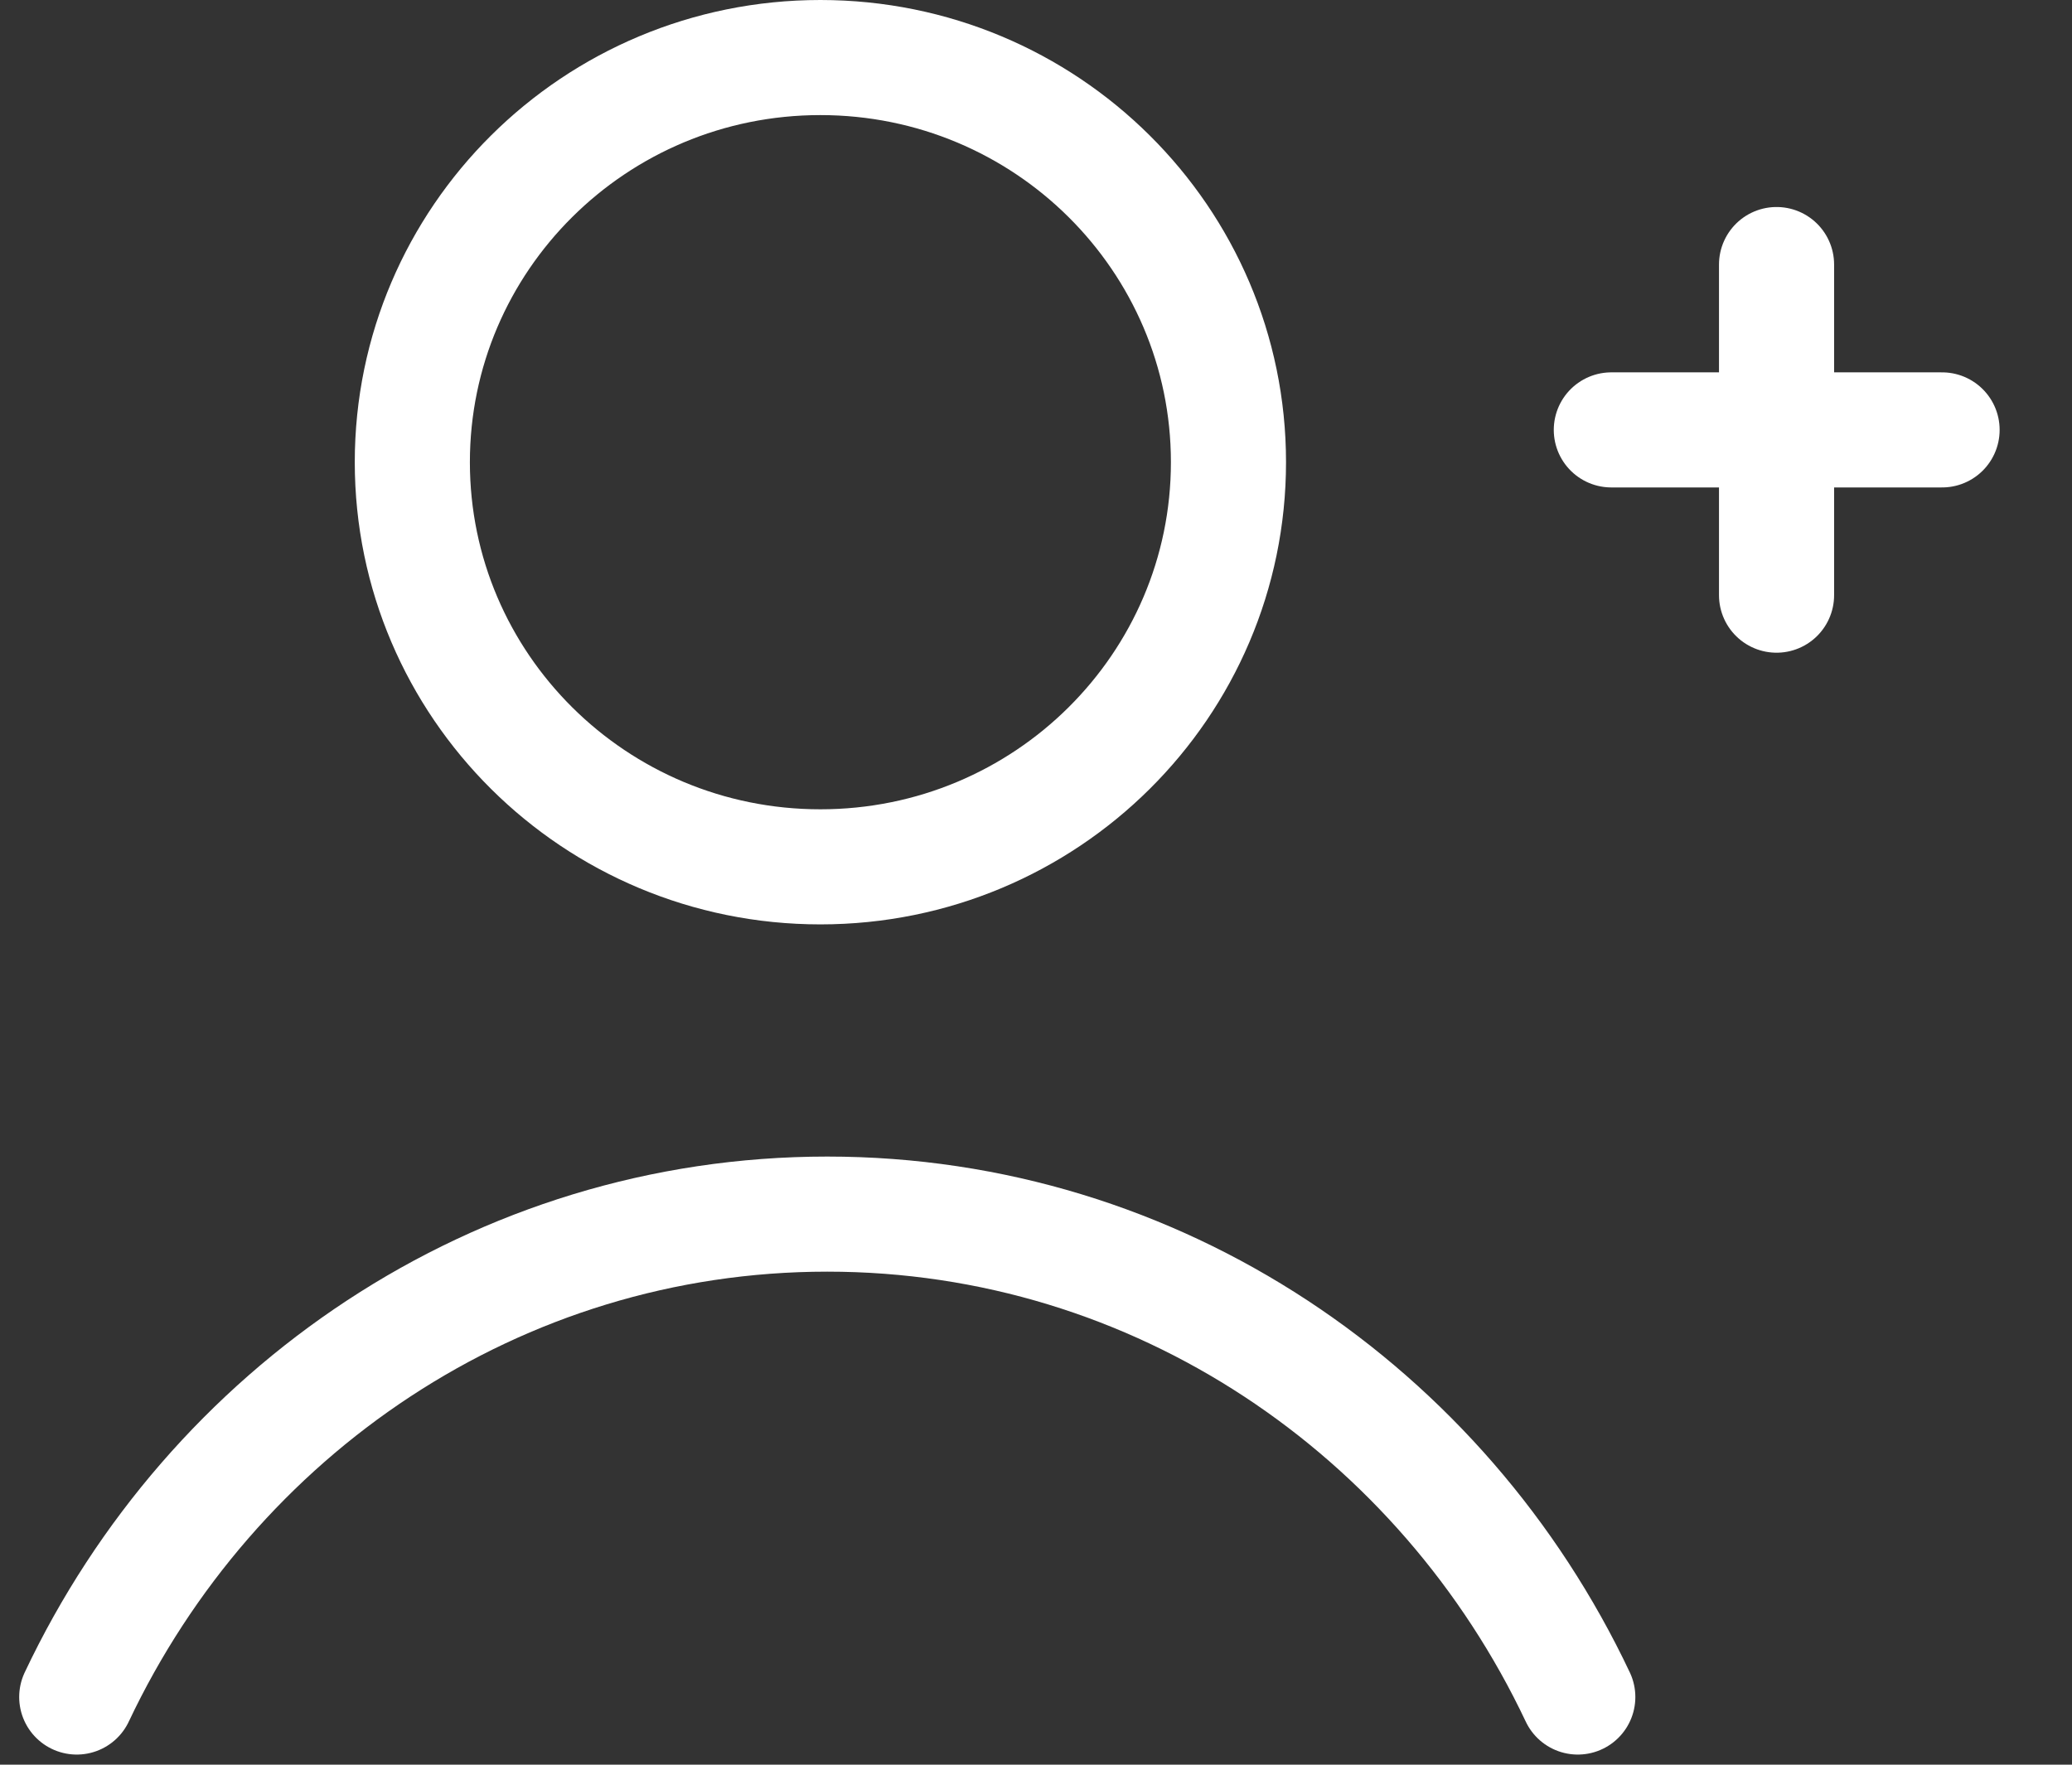
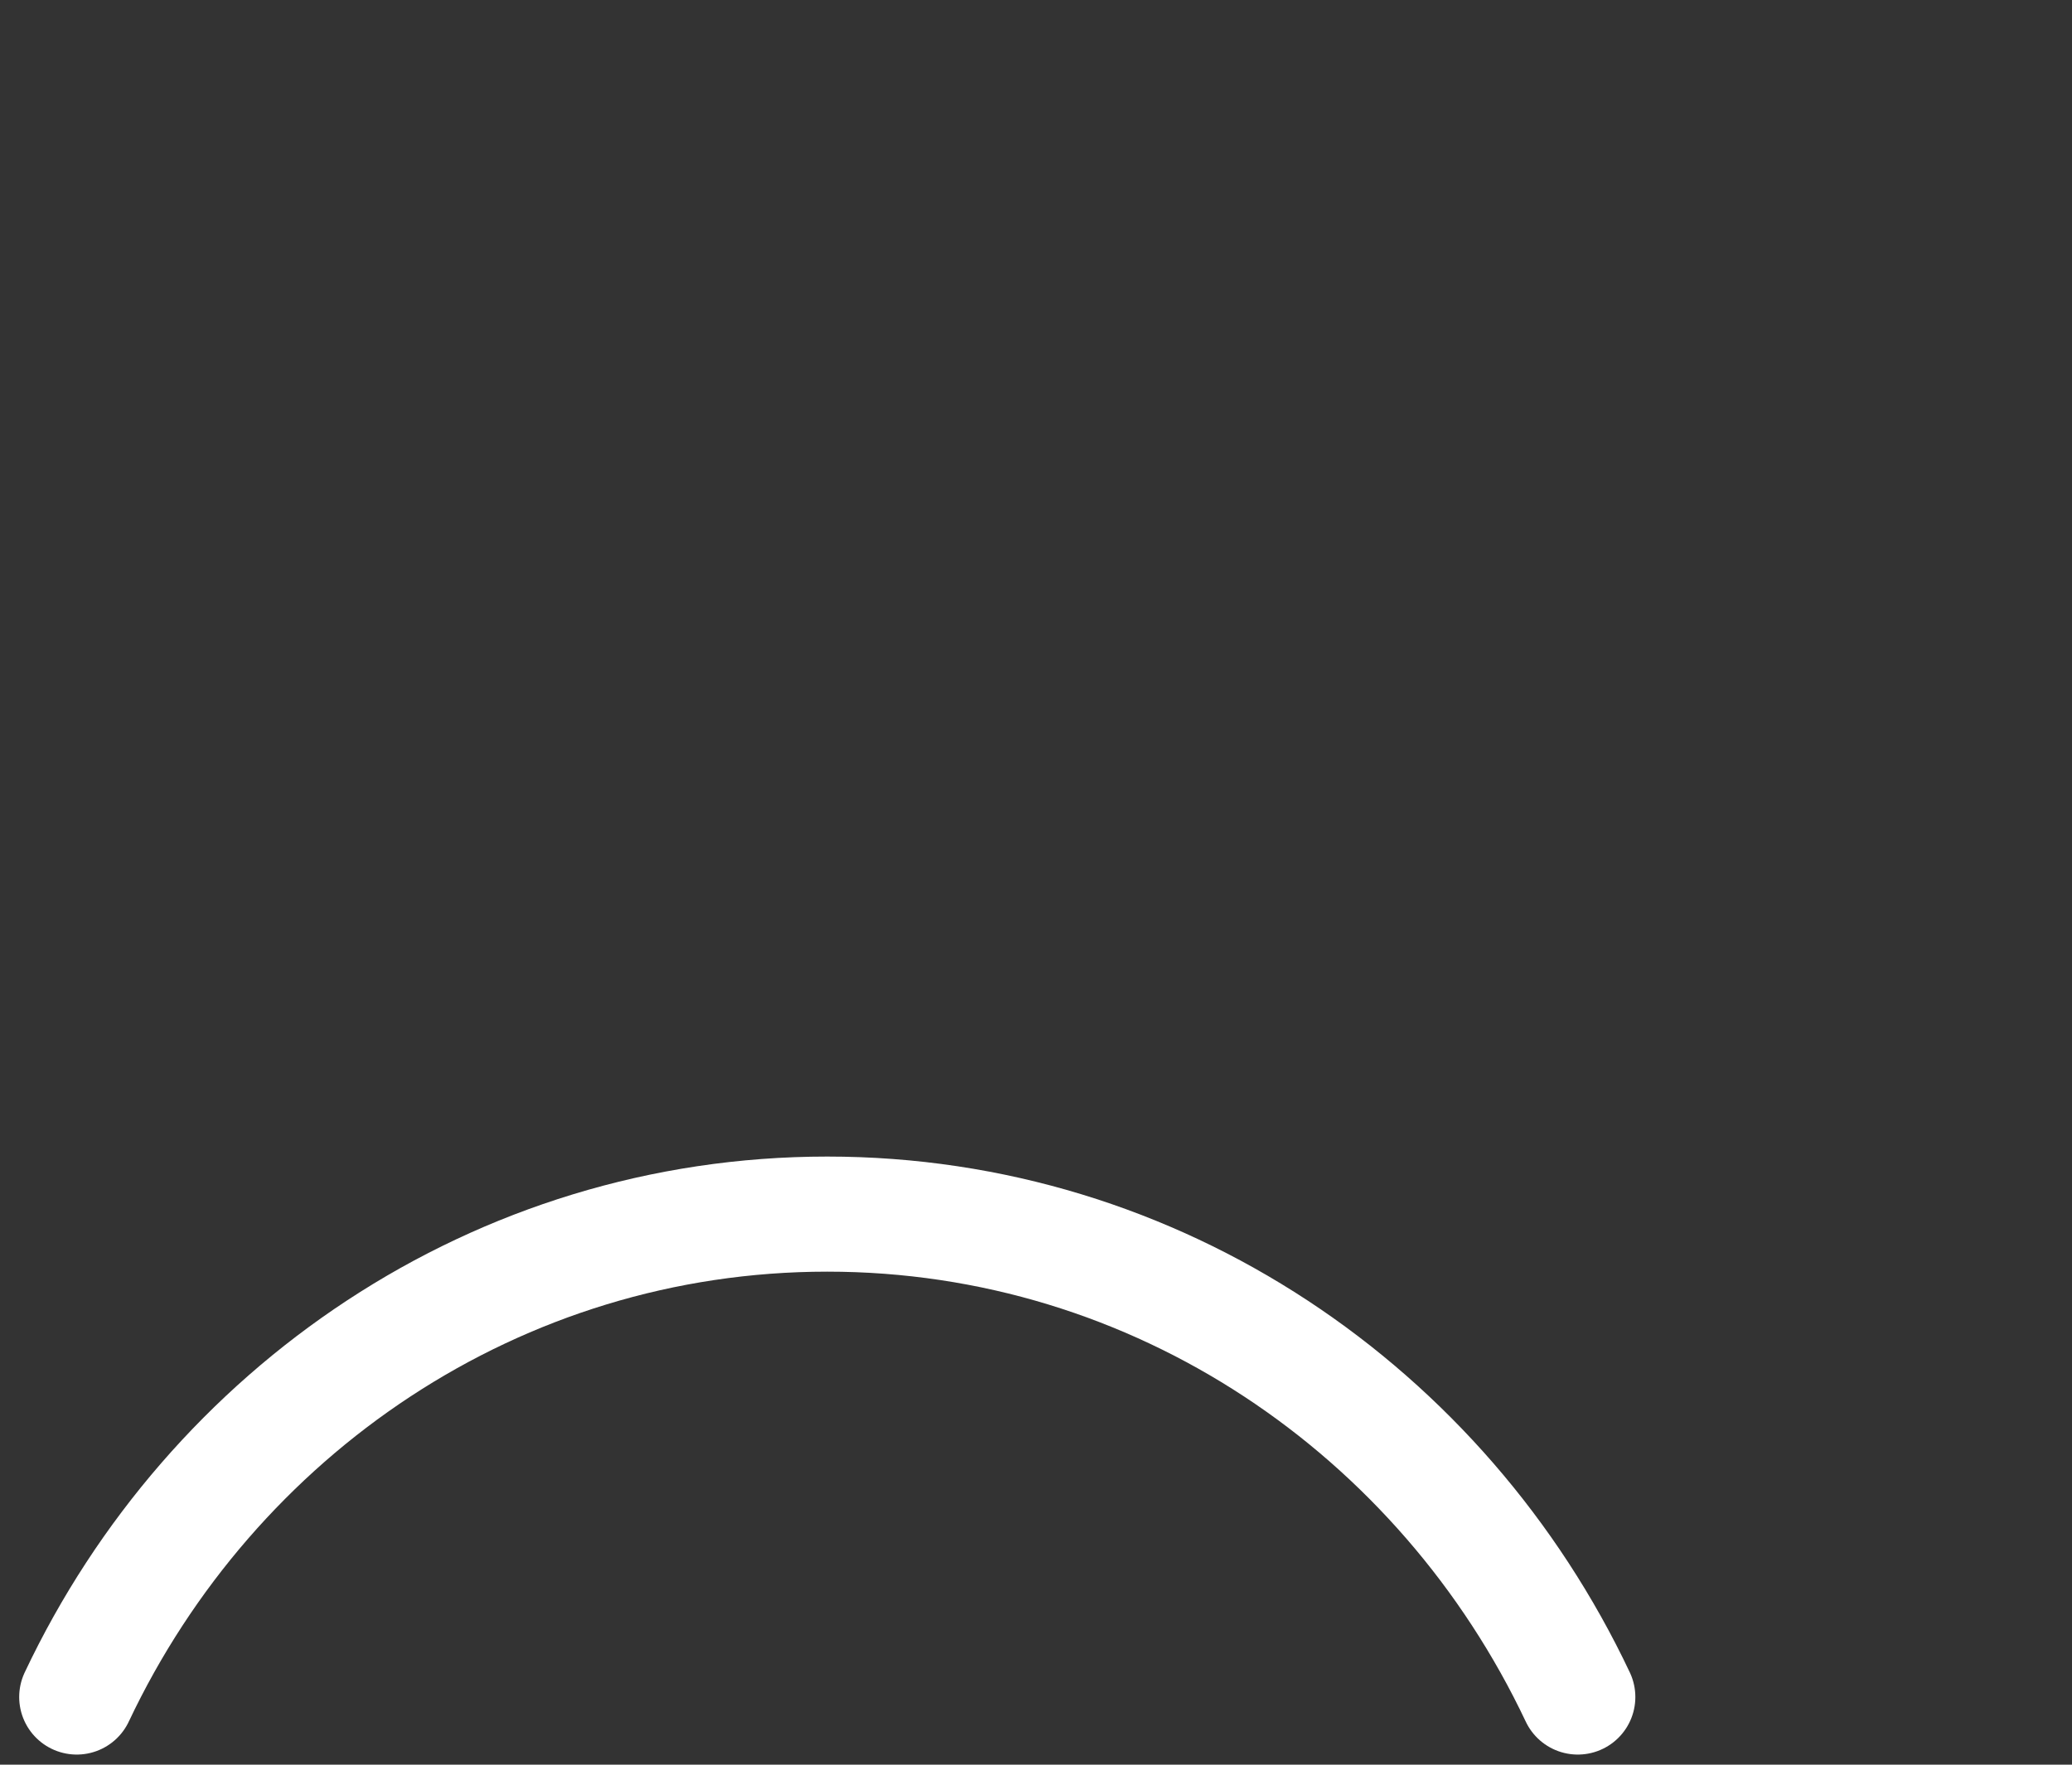
<svg xmlns="http://www.w3.org/2000/svg" width="27" height="23" viewBox="0 0 27 23" fill="none">
  <rect x="0" y="0" width="27" height="23" fill="#333333" stroke="none" />
-   <path d="M16.008 6.024C16.008 8.932 13.632 11.298 10.69 11.298C7.749 11.298 5.373 8.932 5.373 6.024C5.373 3.116 7.749 0.75 10.69 0.75C13.632 0.75 16.008 3.116 16.008 6.024Z" stroke="white" stroke-width="1.5" />
  <path d="M20.56 22.118C18.799 18.392 15.082 15.824 10.78 15.824C6.479 15.824 2.761 18.392 1 22.118" stroke="white" stroke-width="1.5" stroke-linecap="round" />
-   <path d="M23.15 3.448L23.15 7.757" stroke="white" stroke-width="1.5" stroke-linecap="round" />
-   <path d="M25.307 5.603L20.997 5.603" stroke="white" stroke-width="1.5" stroke-linecap="round" />
</svg>